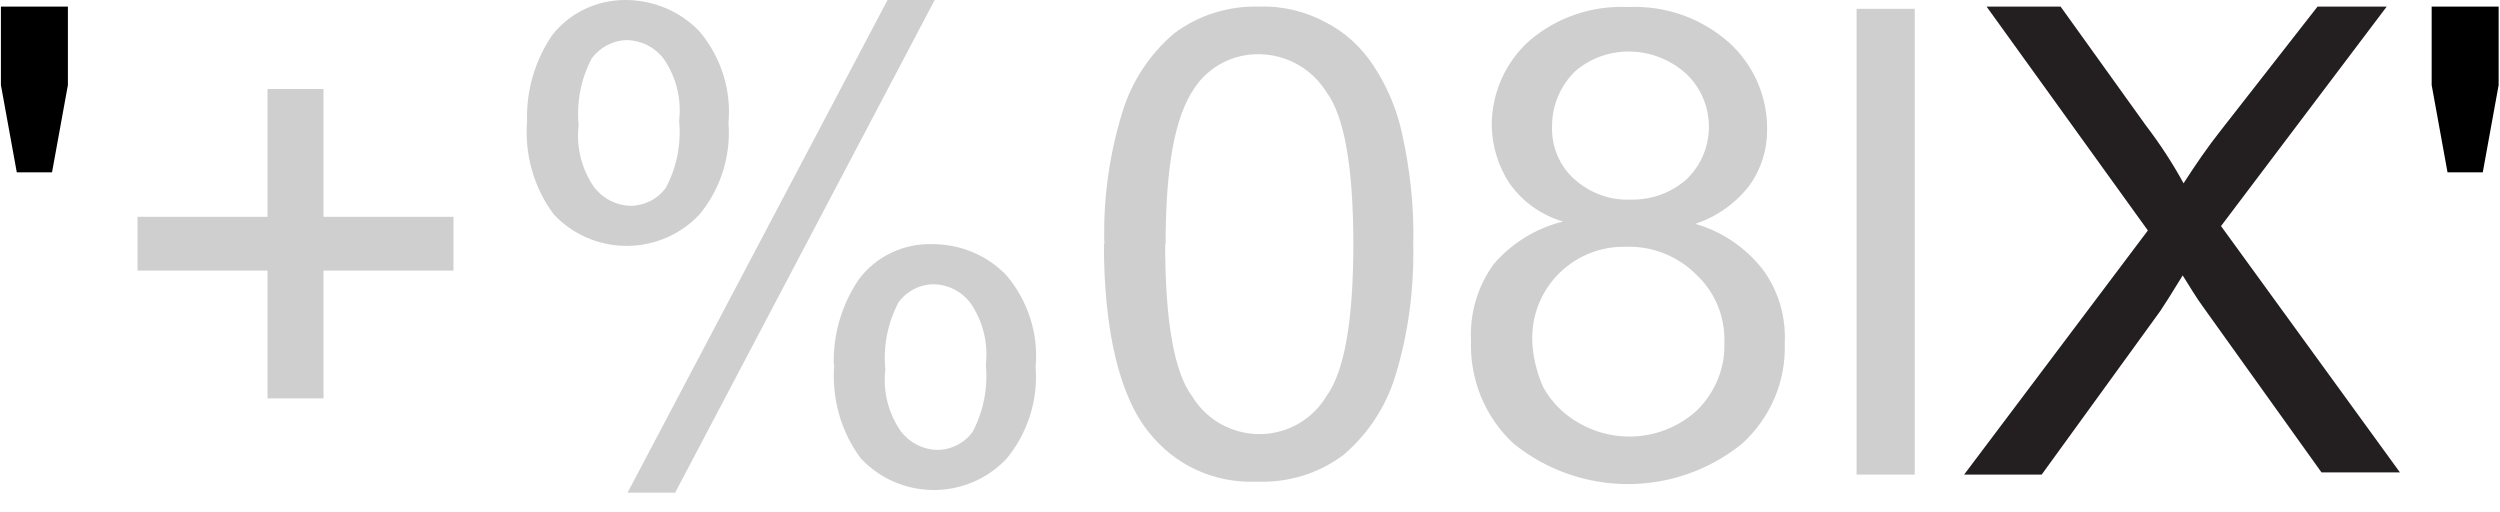
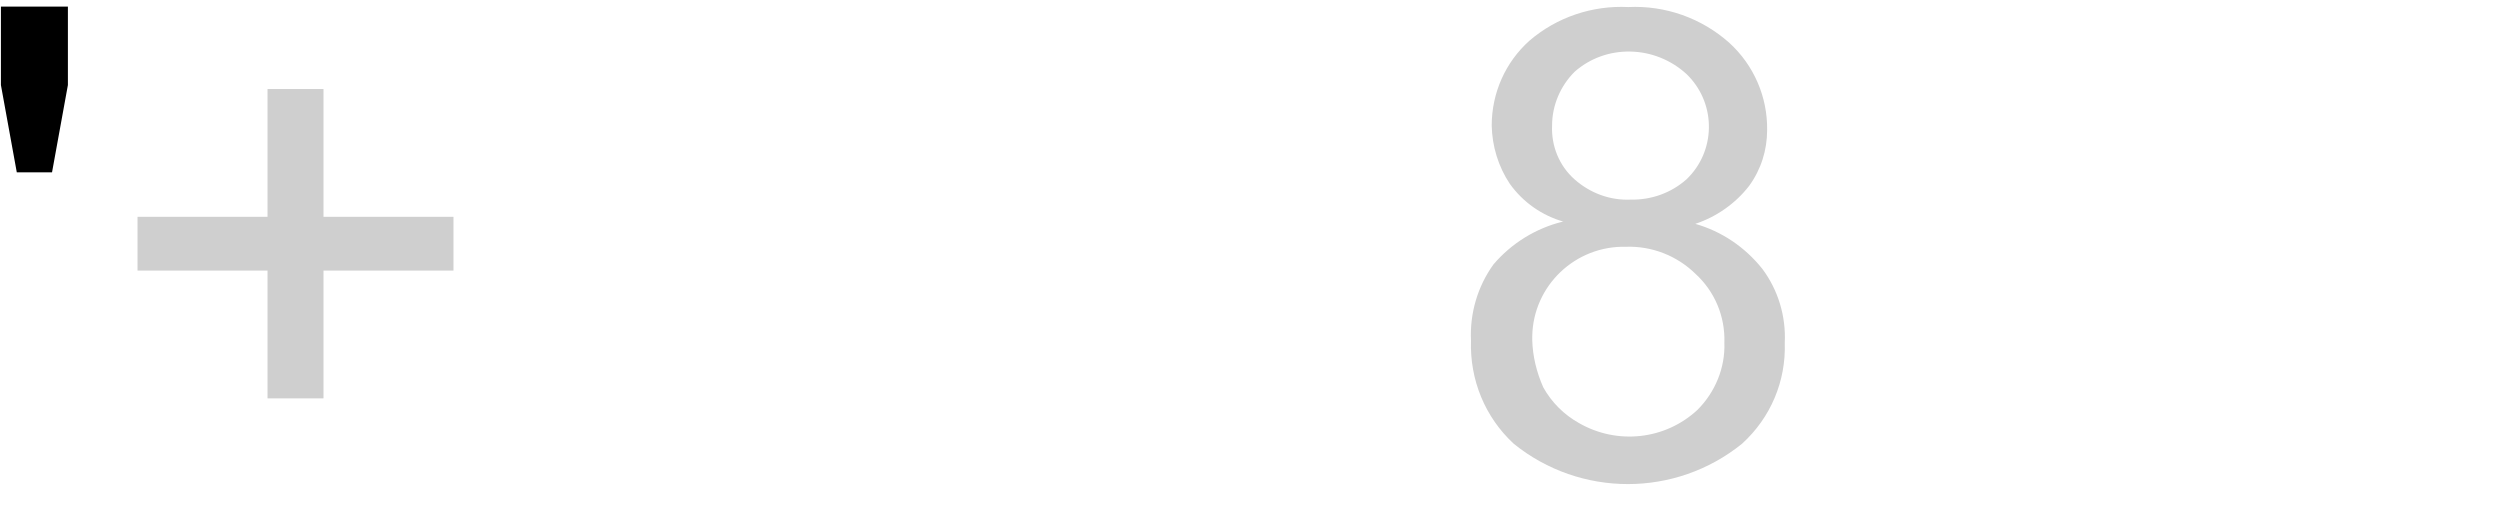
<svg xmlns="http://www.w3.org/2000/svg" id="svg8" width="20mm" height="4.1mm" viewBox="0 0 56.69 11.63">
  <defs>
    <style>
      .cls-1 {
        fill: #231f20;
      }

      .cls-2 {
        isolation: isolate;
      }

      .cls-3 {
        fill: #cfcfcf;
      }
    </style>
  </defs>
  <g id="layer1">
    <g id="Graphic">
      <g class="cls-2">
        <path d="M.36,3.91l-.36-1.98V.15h1.52v1.78l-.36,1.98H.36Z" />
      </g>
      <g class="cls-2">
        <g class="cls-2">
          <path class="cls-3" d="M6.05,9.04v-2.9h-2.95v-1.22h2.95v-2.9h1.27v2.9h2.95v1.22h-2.95v2.9h-1.27Z" />
-           <path class="cls-3" d="M11.94,2.74c-.02-.69.18-1.36.56-1.93C12.9.29,13.52,0,14.17,0c.63,0,1.24.25,1.68.71.49.58.73,1.33.66,2.08.06.75-.18,1.5-.66,2.08-.86.91-2.3.95-3.21.09-.03-.03-.06-.06-.09-.09-.46-.61-.67-1.37-.61-2.13ZM14.22.91c-.32,0-.62.16-.81.41-.25.47-.35,1-.3,1.52-.06.5.07,1.01.36,1.42.2.25.49.4.81.41.32,0,.62-.15.81-.41.25-.47.35-1,.3-1.52.06-.5-.07-1.01-.36-1.42-.2-.25-.49-.4-.81-.41ZM14.22,11.18L20.12,0h1.07l-5.89,11.18h-1.07ZM18.9,8.28c-.02-.69.18-1.36.56-1.93.39-.53,1.02-.83,1.68-.81.63,0,1.24.25,1.68.71.49.58.73,1.33.66,2.08.06.75-.18,1.5-.66,2.08-.86.91-2.3.95-3.21.09-.03-.03-.06-.06-.09-.09-.46-.61-.67-1.37-.61-2.13ZM21.18,6.45c-.32,0-.62.15-.81.41-.25.47-.35,1-.3,1.52-.06.5.07,1.01.36,1.42.2.25.49.4.81.41.32,0,.62-.15.81-.41.25-.47.35-1,.3-1.52.06-.5-.07-1.01-.36-1.42-.2-.25-.49-.4-.81-.41Z" />
-           <path class="cls-3" d="M25.04,5.54c-.03-1.01.11-2.03.41-3,.21-.69.62-1.31,1.17-1.78.56-.42,1.24-.63,1.93-.61.53-.02,1.06.11,1.52.36.43.22.8.56,1.07.97.32.48.54,1.01.66,1.57.18.82.27,1.65.25,2.49.02,1.01-.11,2.03-.41,3-.21.69-.62,1.31-1.17,1.78-.57.43-1.27.64-1.98.61-.95.04-1.85-.37-2.44-1.12-.66-.81-1.02-2.29-1.02-4.27ZM26.42,5.54c0,1.73.2,2.9.61,3.45.51.84,1.6,1.11,2.44.61.25-.15.46-.36.61-.61.41-.56.61-1.73.61-3.45s-.2-2.9-.61-3.45c-.33-.53-.9-.85-1.52-.86-.59-.01-1.14.27-1.47.76-.46.66-.66,1.83-.66,3.56Z" />
          <path class="cls-3" d="M35.46,5.03c-.49-.14-.92-.44-1.22-.86-.26-.39-.4-.85-.41-1.32,0-.74.31-1.44.86-1.93.62-.53,1.42-.8,2.24-.76.84-.04,1.66.25,2.29.81.56.51.87,1.23.86,1.98,0,.46-.14.9-.41,1.27-.31.4-.74.7-1.22.86.6.17,1.13.53,1.52,1.02.36.48.54,1.08.51,1.68.03.87-.32,1.7-.97,2.29-1.51,1.22-3.67,1.22-5.18,0-.65-.6-1-1.45-.97-2.34-.03-.62.15-1.23.51-1.73.41-.48.96-.82,1.57-.97ZM34.75,7.72c.01.37.1.73.25,1.07.19.34.47.62.81.81.87.5,1.96.38,2.69-.3.4-.4.63-.95.61-1.52.02-.6-.22-1.17-.66-1.57-.42-.41-.99-.63-1.57-.61-1.15-.03-2.11.88-2.13,2.03,0,.03,0,.07,0,.1ZM35.2,2.85c-.02.46.16.91.51,1.22.35.31.8.48,1.27.46.47.01.92-.15,1.27-.46.66-.63.68-1.68.05-2.34-.02-.02-.03-.03-.05-.05-.35-.32-.8-.5-1.27-.51-.47-.01-.92.15-1.27.46-.32.32-.51.76-.51,1.22Z" />
-           <path class="cls-3" d="M42.11,10.77V.2h1.32v10.57h-1.32Z" />
        </g>
        <g class="cls-2">
-           <path class="cls-1" d="M44.55,10.77l4.17-5.54L45.06.15h1.68l1.93,2.69c.32.42.61.86.86,1.32.27-.42.55-.83.86-1.22l2.18-2.79h1.57l-3.76,4.98,4.06,5.59h-1.78l-2.69-3.76c-.15-.2-.3-.46-.46-.71-.25.41-.41.66-.51.81l-2.69,3.71h-1.78Z" />
-         </g>
+           </g>
        <g class="cls-2">
-           <path d="M55.52,3.91l-.36-1.98V.15h1.52v1.78l-.36,1.98h-.81Z" />
-         </g>
+           </g>
      </g>
    </g>
  </g>
</svg>